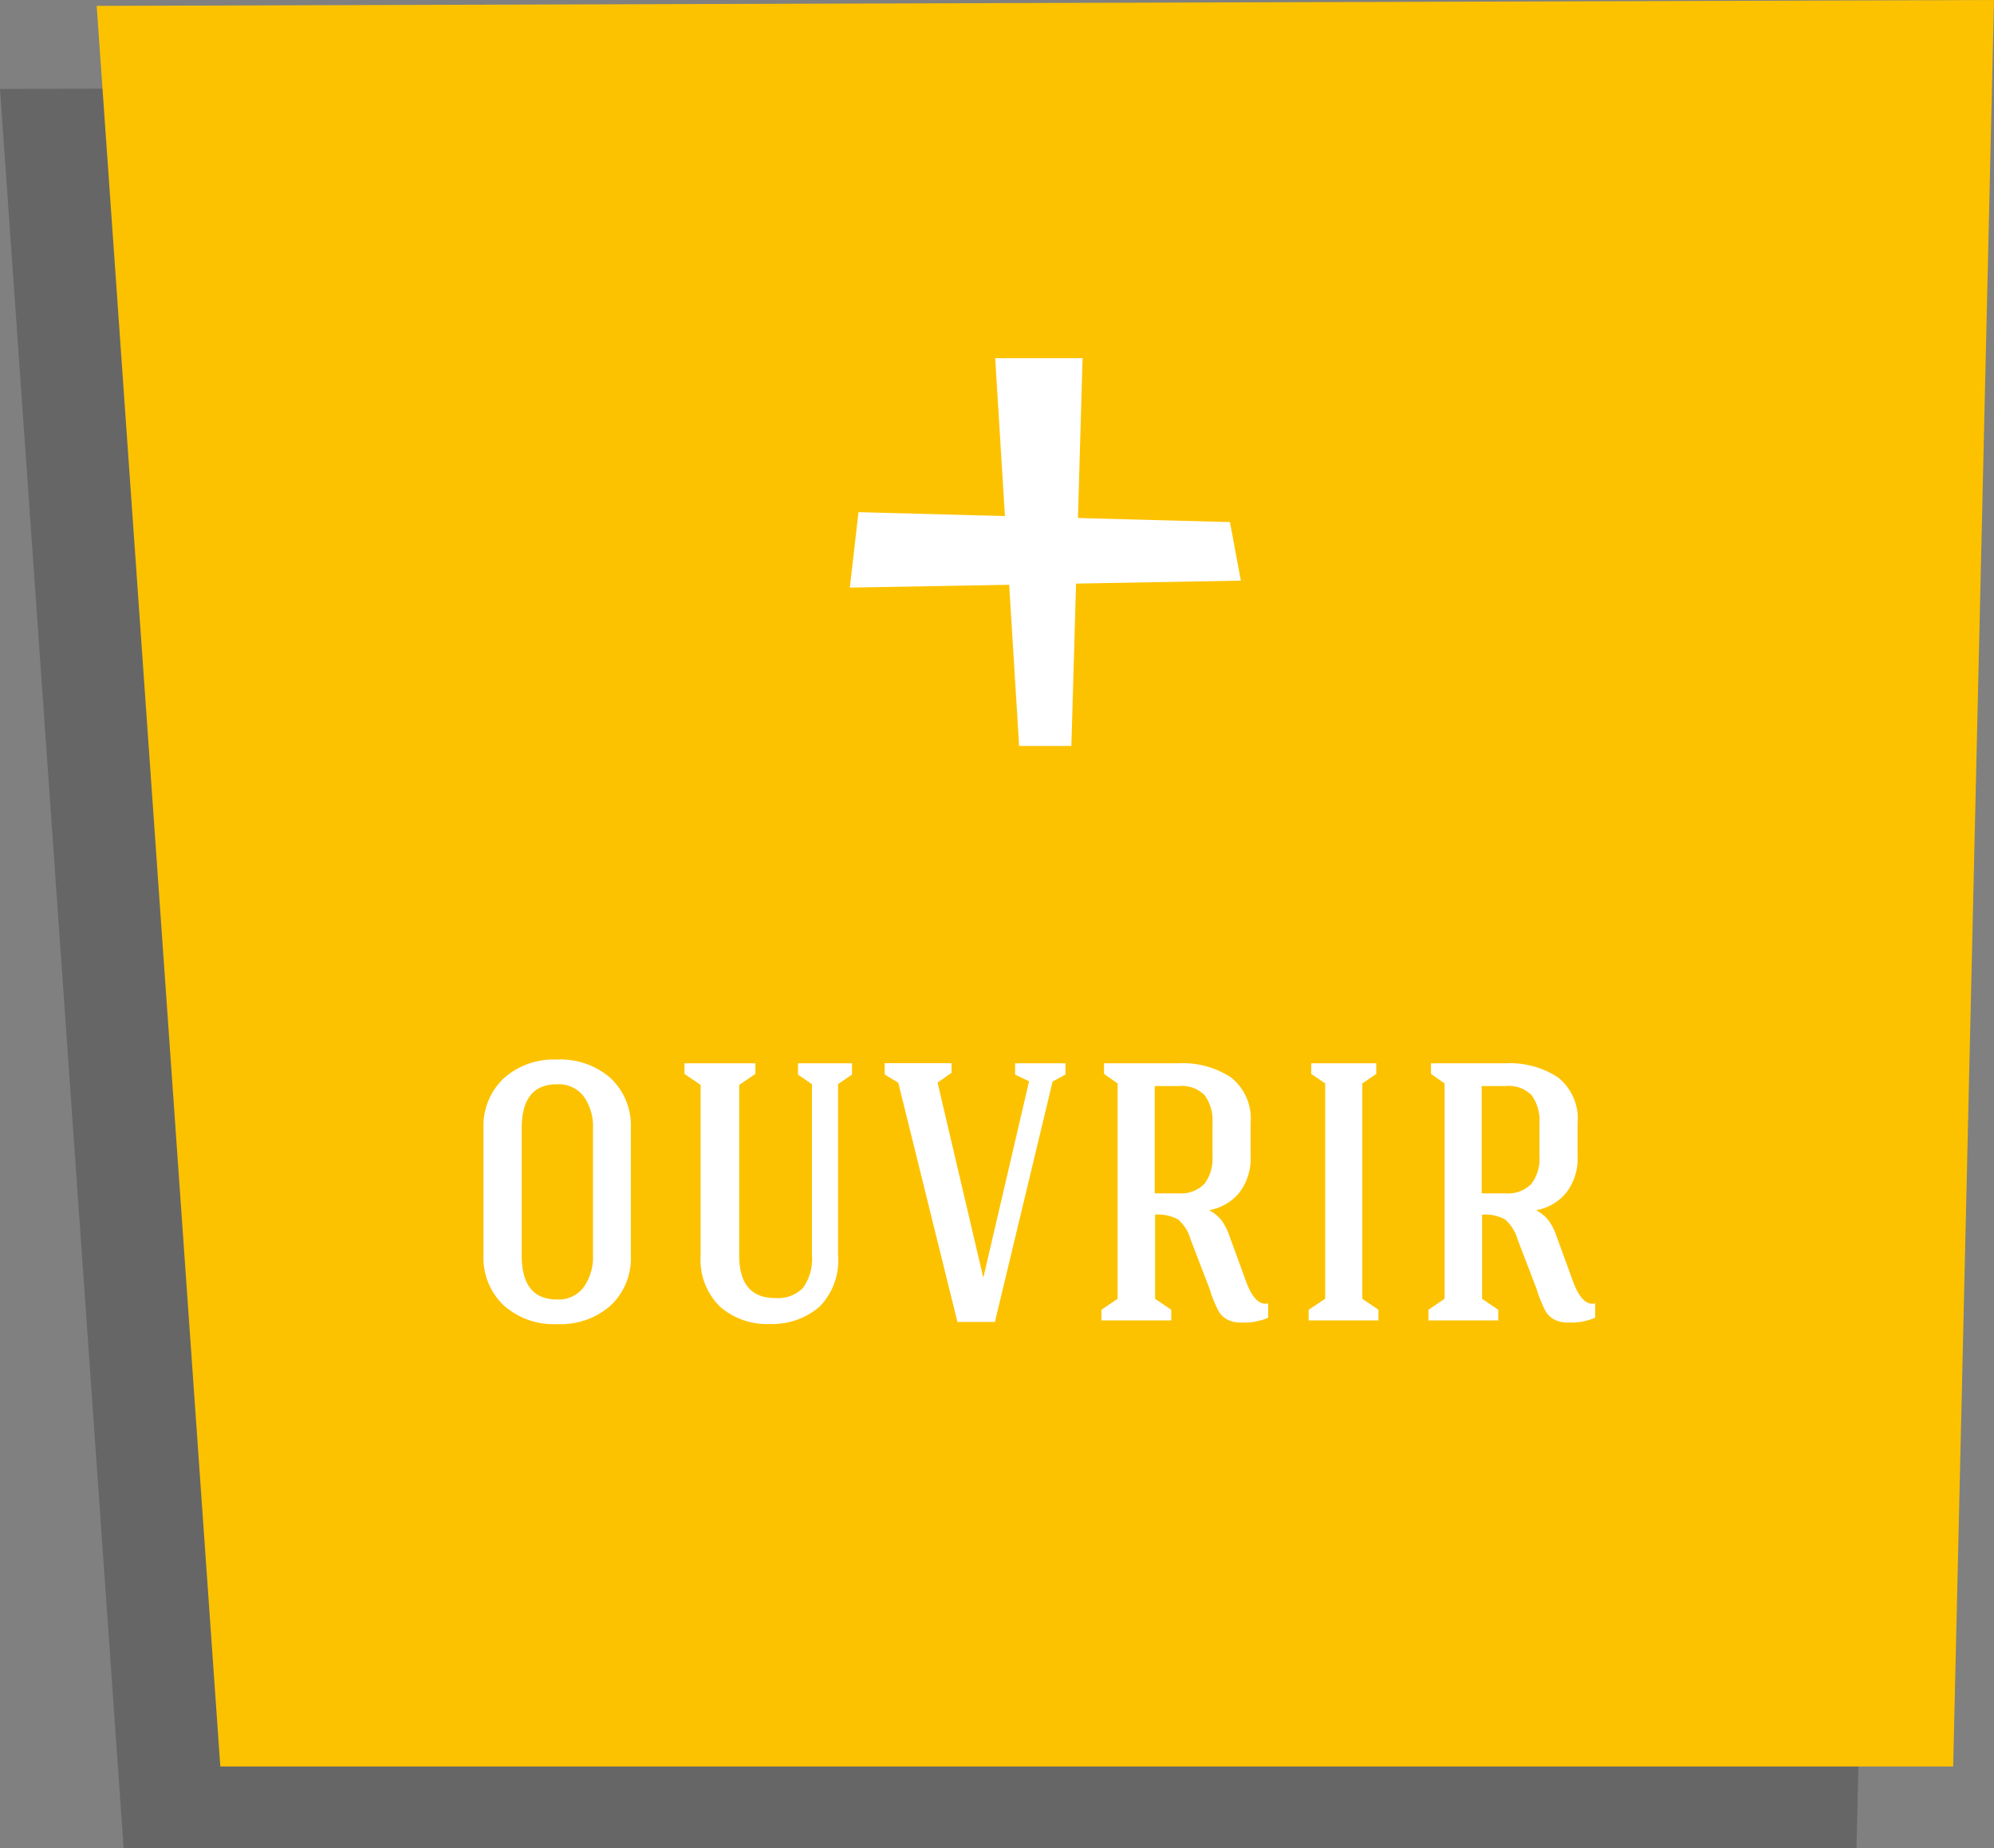
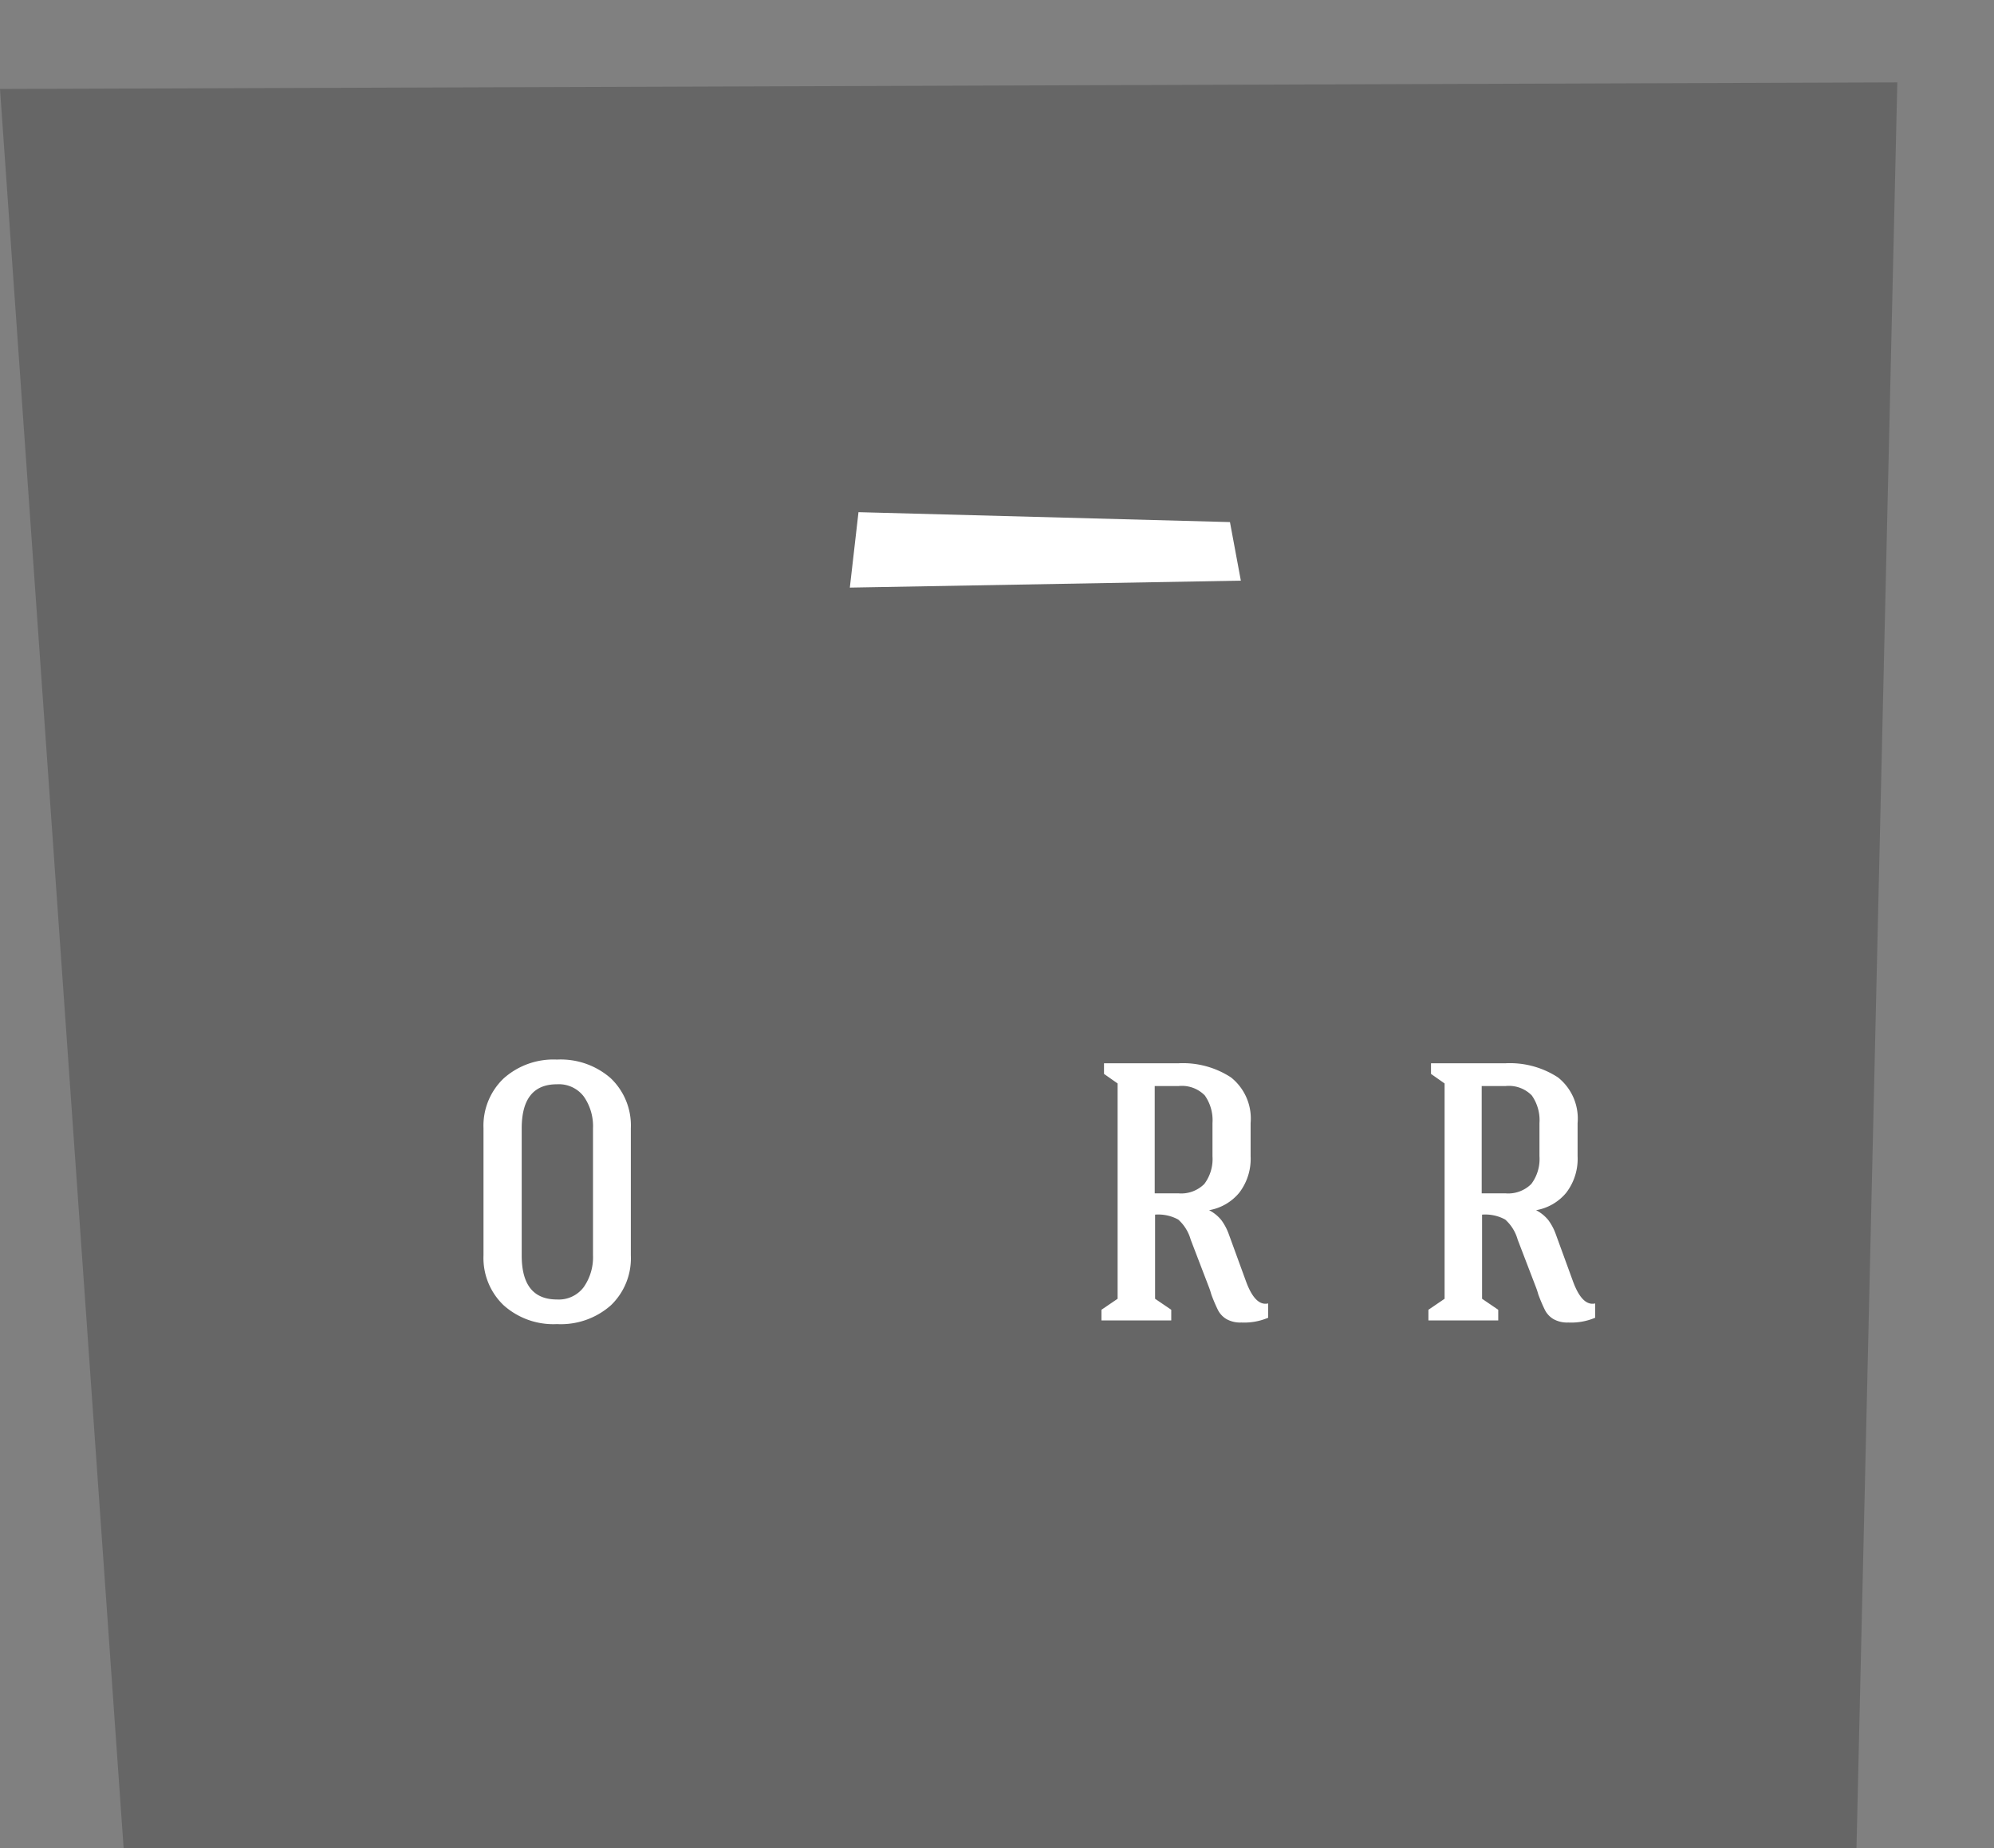
<svg xmlns="http://www.w3.org/2000/svg" id="panier_fermé" data-name="panier fermé" viewBox="0 0 97.692 90.547">
  <rect x="0" y="0" width="97.692" height="90.547" fill="#808080" stroke="none" />
  <defs>
    <style>.cls-1{opacity:0.2;}.cls-2{fill:#fcc200;}.cls-3{fill:#fff;}</style>
  </defs>
  <title>cart-open-new</title>
  <polygon class="cls-1" points="0 4.359 6.057 90.547 90.955 90.547 92.955 4.036 0 4.359" />
-   <polygon class="cls-2" points="4.737 0.288 10.794 86.547 95.692 86.547 97.692 0 4.737 0.288" />
  <path class="cls-3" d="M30.971,68.408a3.7,3.7,0,0,1-2.638.918,3.652,3.652,0,0,1-2.618-.927,3.2,3.2,0,0,1-.982-2.438V59.732a3.2,3.2,0,0,1,.982-2.438,3.657,3.657,0,0,1,2.618-.928,3.711,3.711,0,0,1,2.638.918,3.2,3.2,0,0,1,.981,2.448v6.229A3.191,3.191,0,0,1,30.971,68.408Zm-2.638-.288a1.526,1.526,0,0,0,1.314-.611,2.545,2.545,0,0,0,.451-1.548V59.732a2.535,2.535,0,0,0-.451-1.556,1.534,1.534,0,0,0-1.314-.6q-1.727,0-1.728,2.16v6.229Q26.605,68.12,28.333,68.12Z" transform="translate(-1.045 -4.453)" />
-   <path class="cls-3" d="M40.393,67.545a2.469,2.469,0,0,0,.432-1.62V57.572l-.684-.468v-.557h2.646V57.1l-.684.468v8.389a3.218,3.218,0,0,1-.918,2.528,3.577,3.577,0,0,1-2.43.837,3.5,3.5,0,0,1-2.439-.854,3.217,3.217,0,0,1-.945-2.511V57.608l-.792-.54v-.521h3.474v.521l-.792.54v8.353q0,2.088,1.764,2.088A1.709,1.709,0,0,0,40.393,67.545Z" transform="translate(-1.045 -4.453)" />
-   <path class="cls-3" d="M51.462,57.429l-.684-.325v-.557h2.467V57.1l-.63.342L49.789,69.219H47.953L45.055,57.5l-.666-.4v-.557h3.276v.468l-.685.485,2.232,9.522h.018Z" transform="translate(-1.045 -4.453)" />
  <path class="cls-3" d="M58.771,64.205a2.029,2.029,0,0,0-1.135-.242v4.122l.792.539v.522h-3.42v-.522l.792-.539V57.536l-.666-.468v-.521h3.655a4.305,4.305,0,0,1,2.565.692,2.574,2.574,0,0,1,.962,2.241V61.1a2.724,2.724,0,0,1-.558,1.791,2.456,2.456,0,0,1-1.476.854,1.9,1.9,0,0,1,.6.486,2.719,2.719,0,0,1,.369.7l.847,2.322q.448,1.206,1.079,1.061v.7a2.994,2.994,0,0,1-1.314.234,1.373,1.373,0,0,1-.738-.172,1.108,1.108,0,0,1-.405-.432,7.791,7.791,0,0,1-.333-.783,3.4,3.4,0,0,0-.126-.378l-.882-2.3A2.061,2.061,0,0,0,58.771,64.205Zm-1.153-1.286h1.153a1.6,1.6,0,0,0,1.277-.459,2.033,2.033,0,0,0,.4-1.359V59.48a2.1,2.1,0,0,0-.378-1.359,1.57,1.57,0,0,0-1.277-.459H57.618Z" transform="translate(-1.045 -4.453)" />
-   <path class="cls-3" d="M67.788,68.085l.792.539v.522H65.16v-.522l.81-.539V57.536l-.684-.468v-.521h3.186v.521l-.684.468Z" transform="translate(-1.045 -4.453)" />
  <path class="cls-3" d="M74.791,64.205a2.026,2.026,0,0,0-1.135-.242v4.122l.792.539v.522h-3.42v-.522l.792-.539V57.536l-.666-.468v-.521h3.655a4.305,4.305,0,0,1,2.565.692,2.574,2.574,0,0,1,.962,2.241V61.1a2.724,2.724,0,0,1-.558,1.791,2.456,2.456,0,0,1-1.476.854,1.9,1.9,0,0,1,.6.486,2.689,2.689,0,0,1,.369.7l.847,2.322q.449,1.206,1.079,1.061v.7a2.994,2.994,0,0,1-1.314.234,1.373,1.373,0,0,1-.738-.172,1.108,1.108,0,0,1-.405-.432,7.791,7.791,0,0,1-.333-.783,3.4,3.4,0,0,0-.126-.378l-.882-2.3A2.061,2.061,0,0,0,74.791,64.205Zm-1.153-1.286h1.153a1.6,1.6,0,0,0,1.277-.459,2.033,2.033,0,0,0,.4-1.359V59.48a2.1,2.1,0,0,0-.378-1.359,1.57,1.57,0,0,0-1.277-.459H73.638Z" transform="translate(-1.045 -4.453)" />
-   <polygon class="cls-3" points="48.757 17.547 49.93 36.547 52.49 36.547 53.038 17.547 48.757 17.547" />
  <polygon class="cls-3" points="42.06 25.093 41.636 28.789 60.793 28.448 60.259 25.579 42.06 25.093" />
</svg>